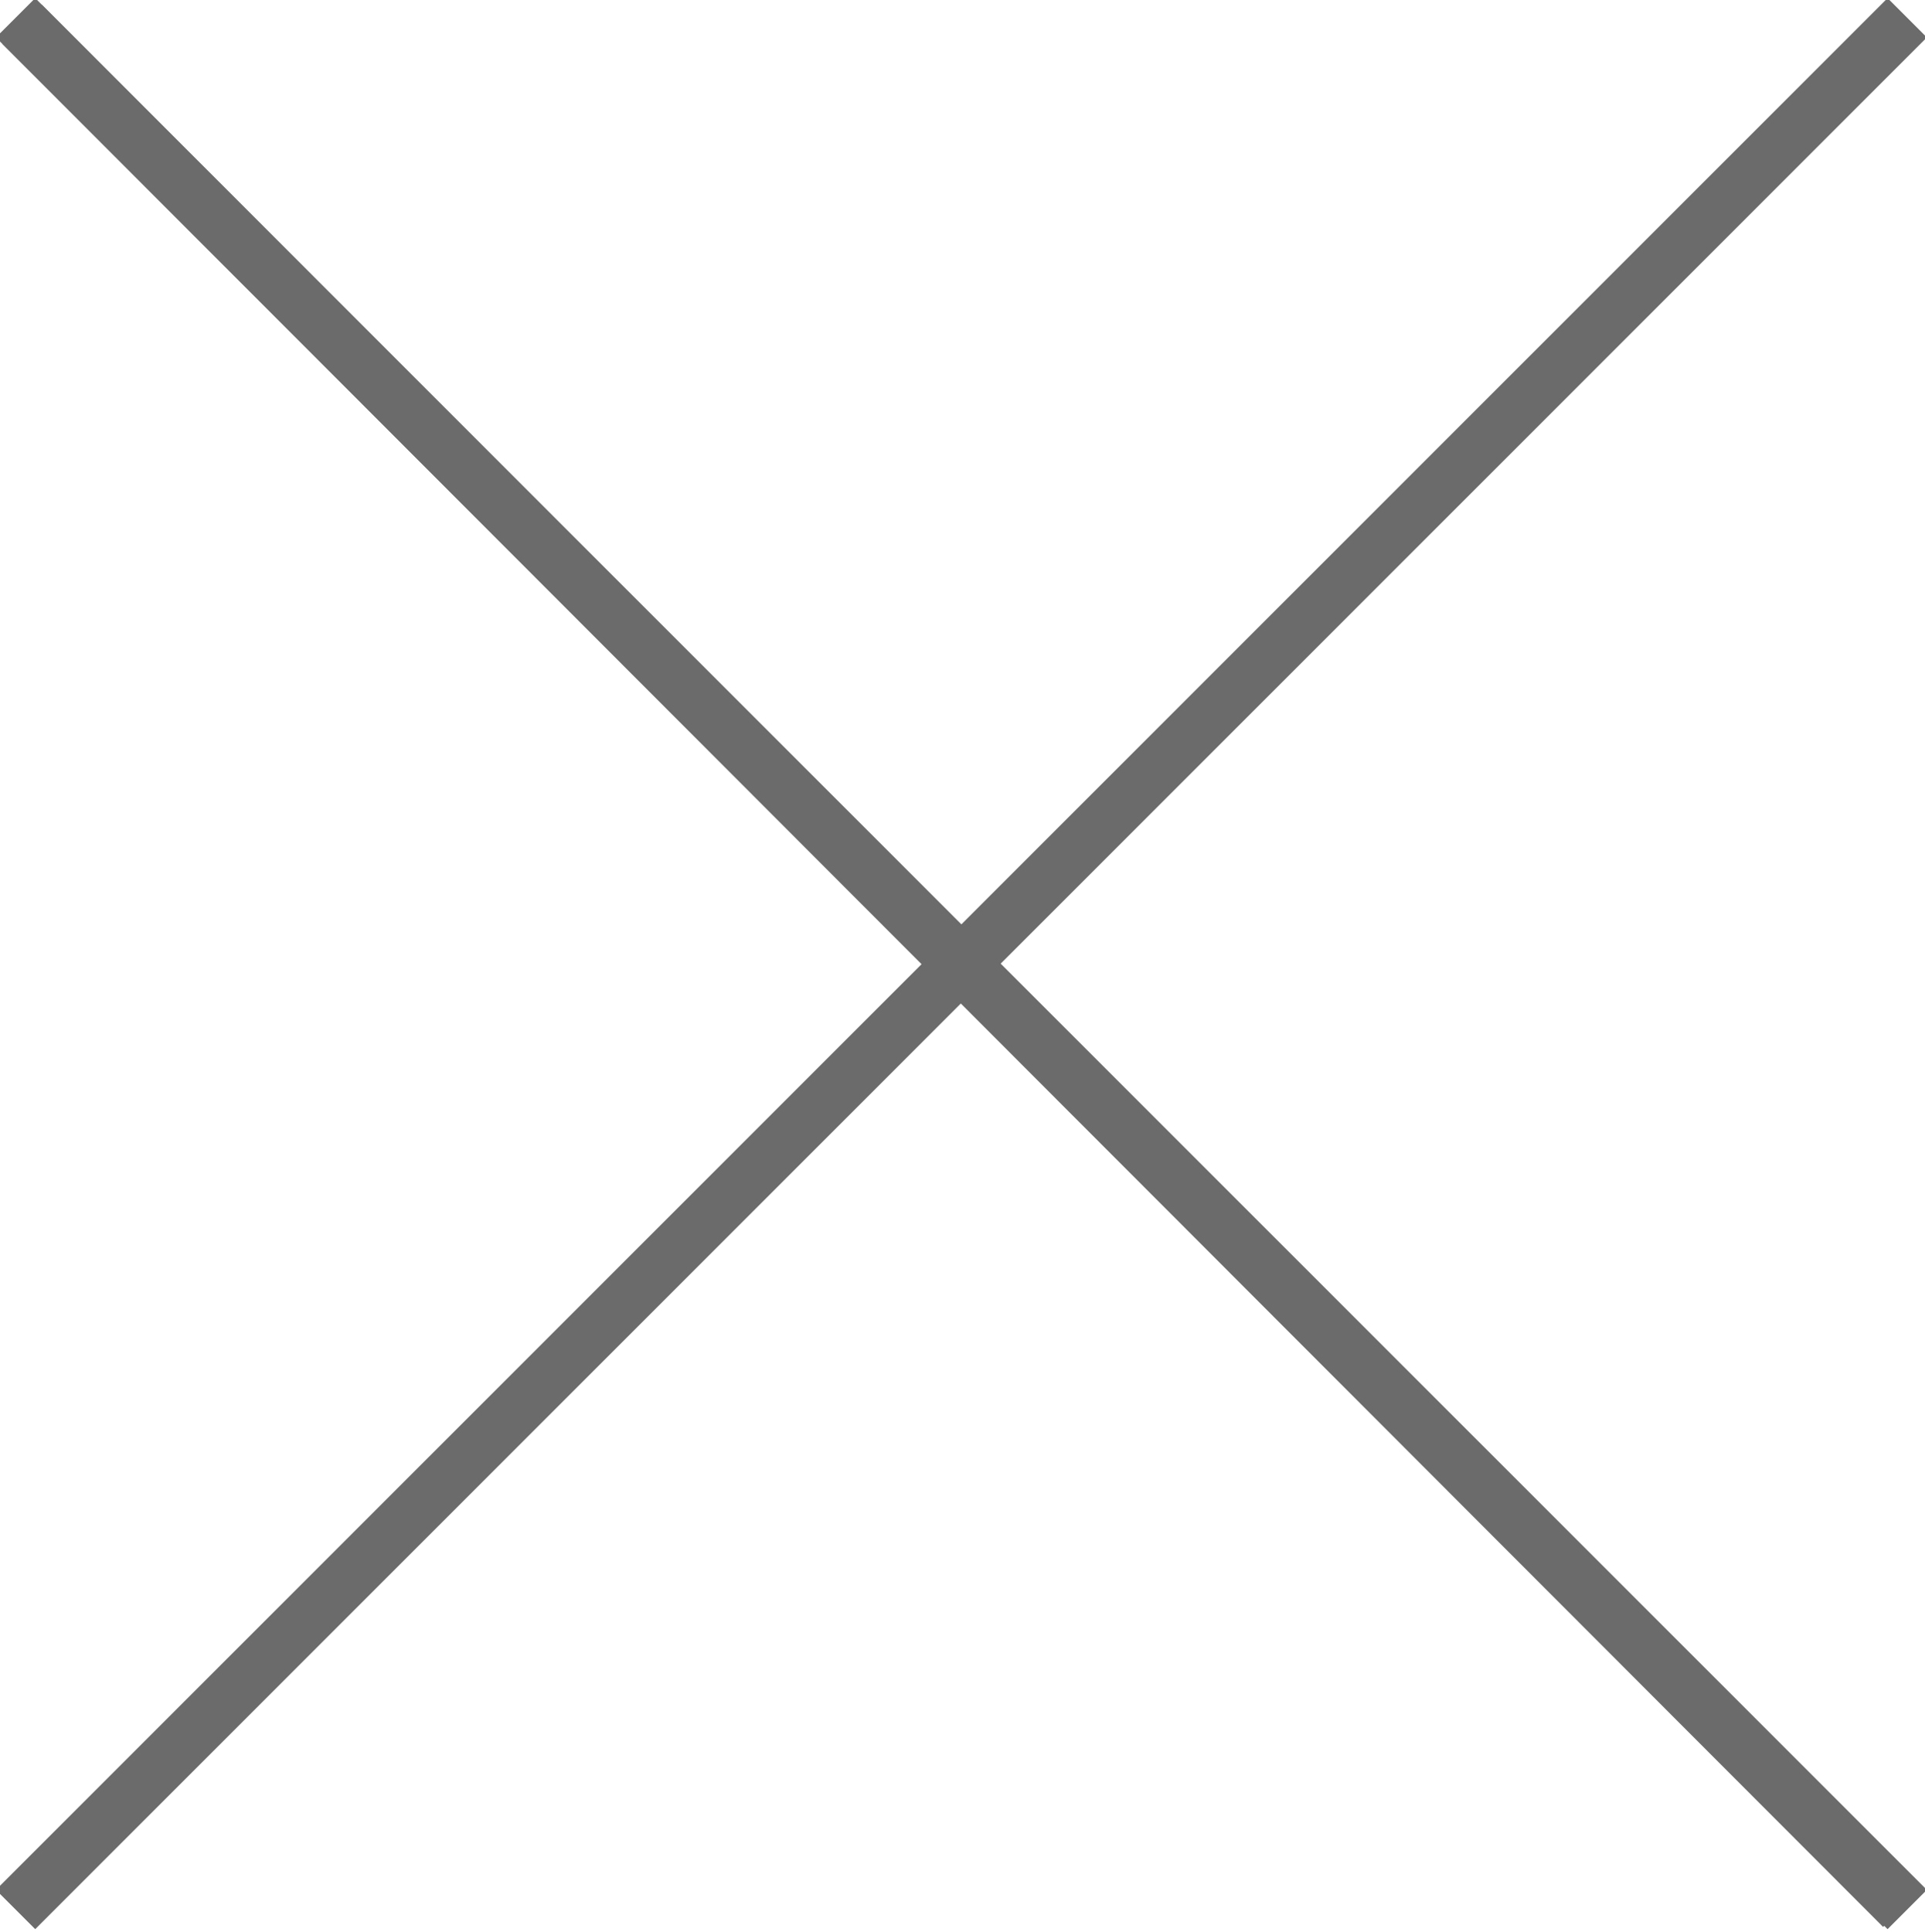
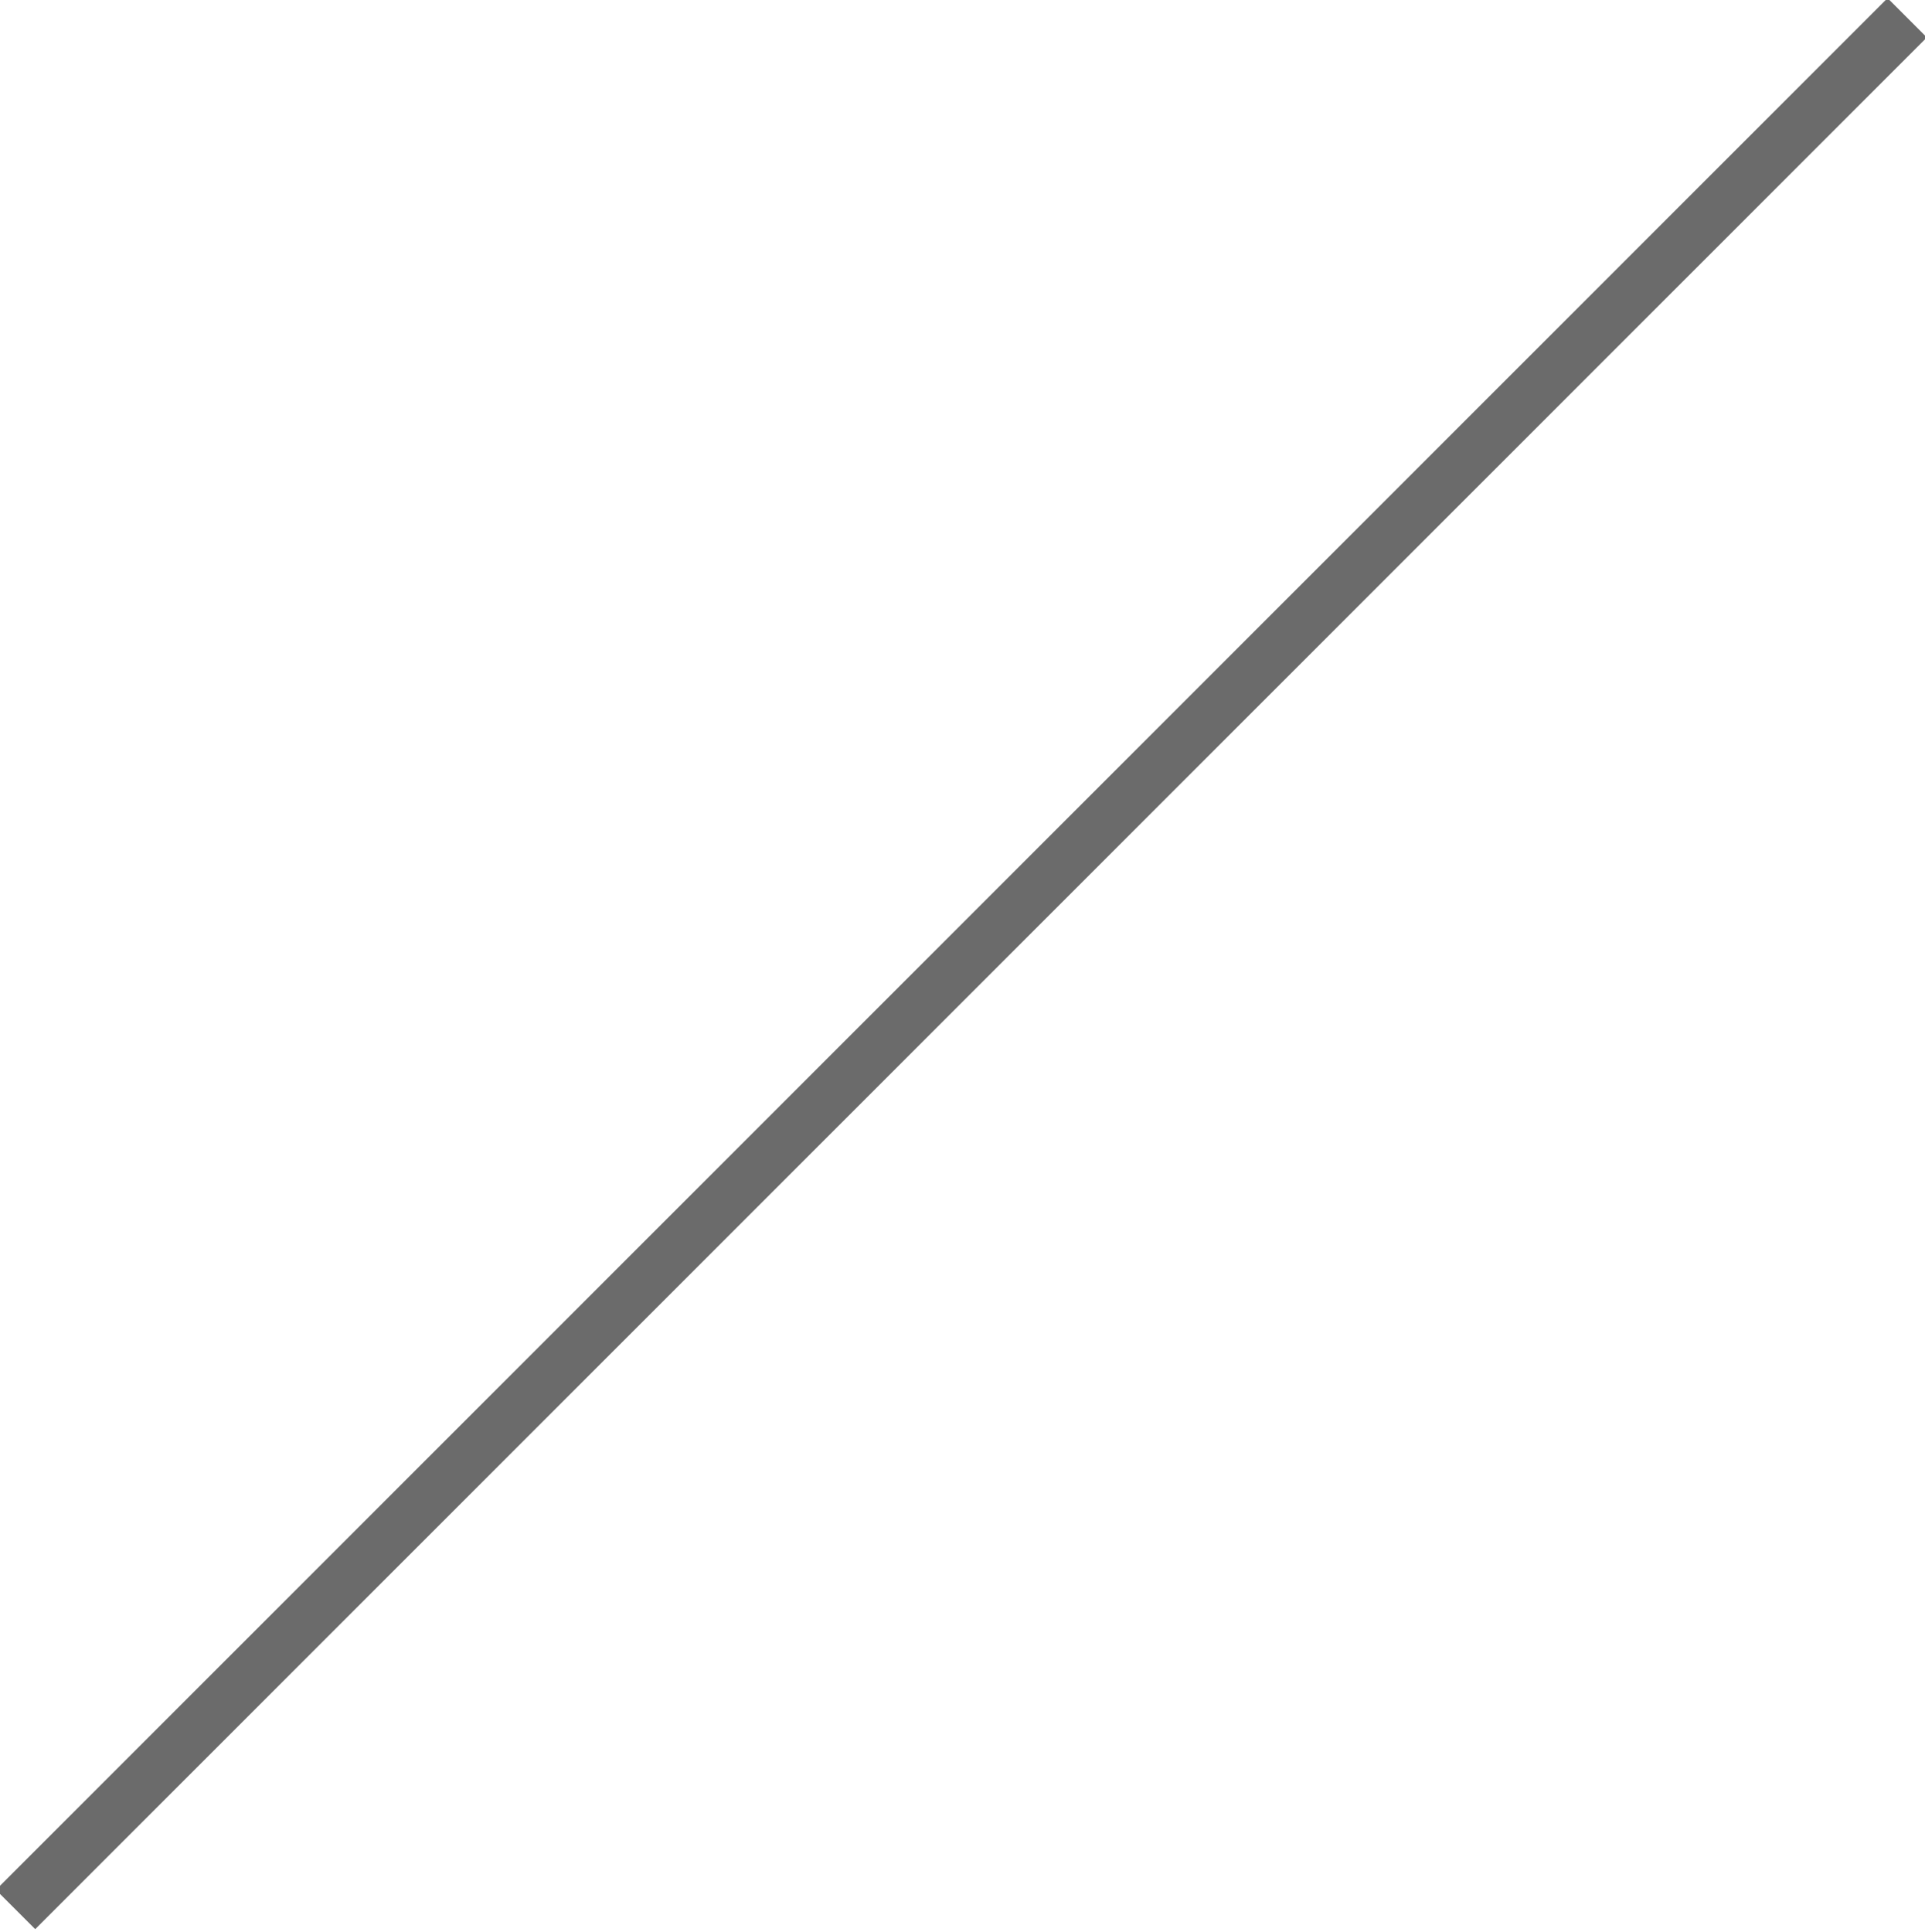
<svg xmlns="http://www.w3.org/2000/svg" version="1.1" id="レイヤー_1" x="0px" y="0px" viewBox="0 0 86.6 86.9" style="enable-background:new 0 0 86.6 86.9;" xml:space="preserve">
  <style type="text/css">
	.st0{fill:none;stroke:#6B6B6B;stroke-width:2.5;}
</style>
-   <line class="st0" x1="1" y1="1.1" x2="85.6" y2="85.8" />
  <line class="st0" x1="85.8" y1="0.8" x2="0.7" y2="85.9" />
-   <line class="st0" x1="0.7" y1="0.8" x2="85.8" y2="85.9" />
</svg>